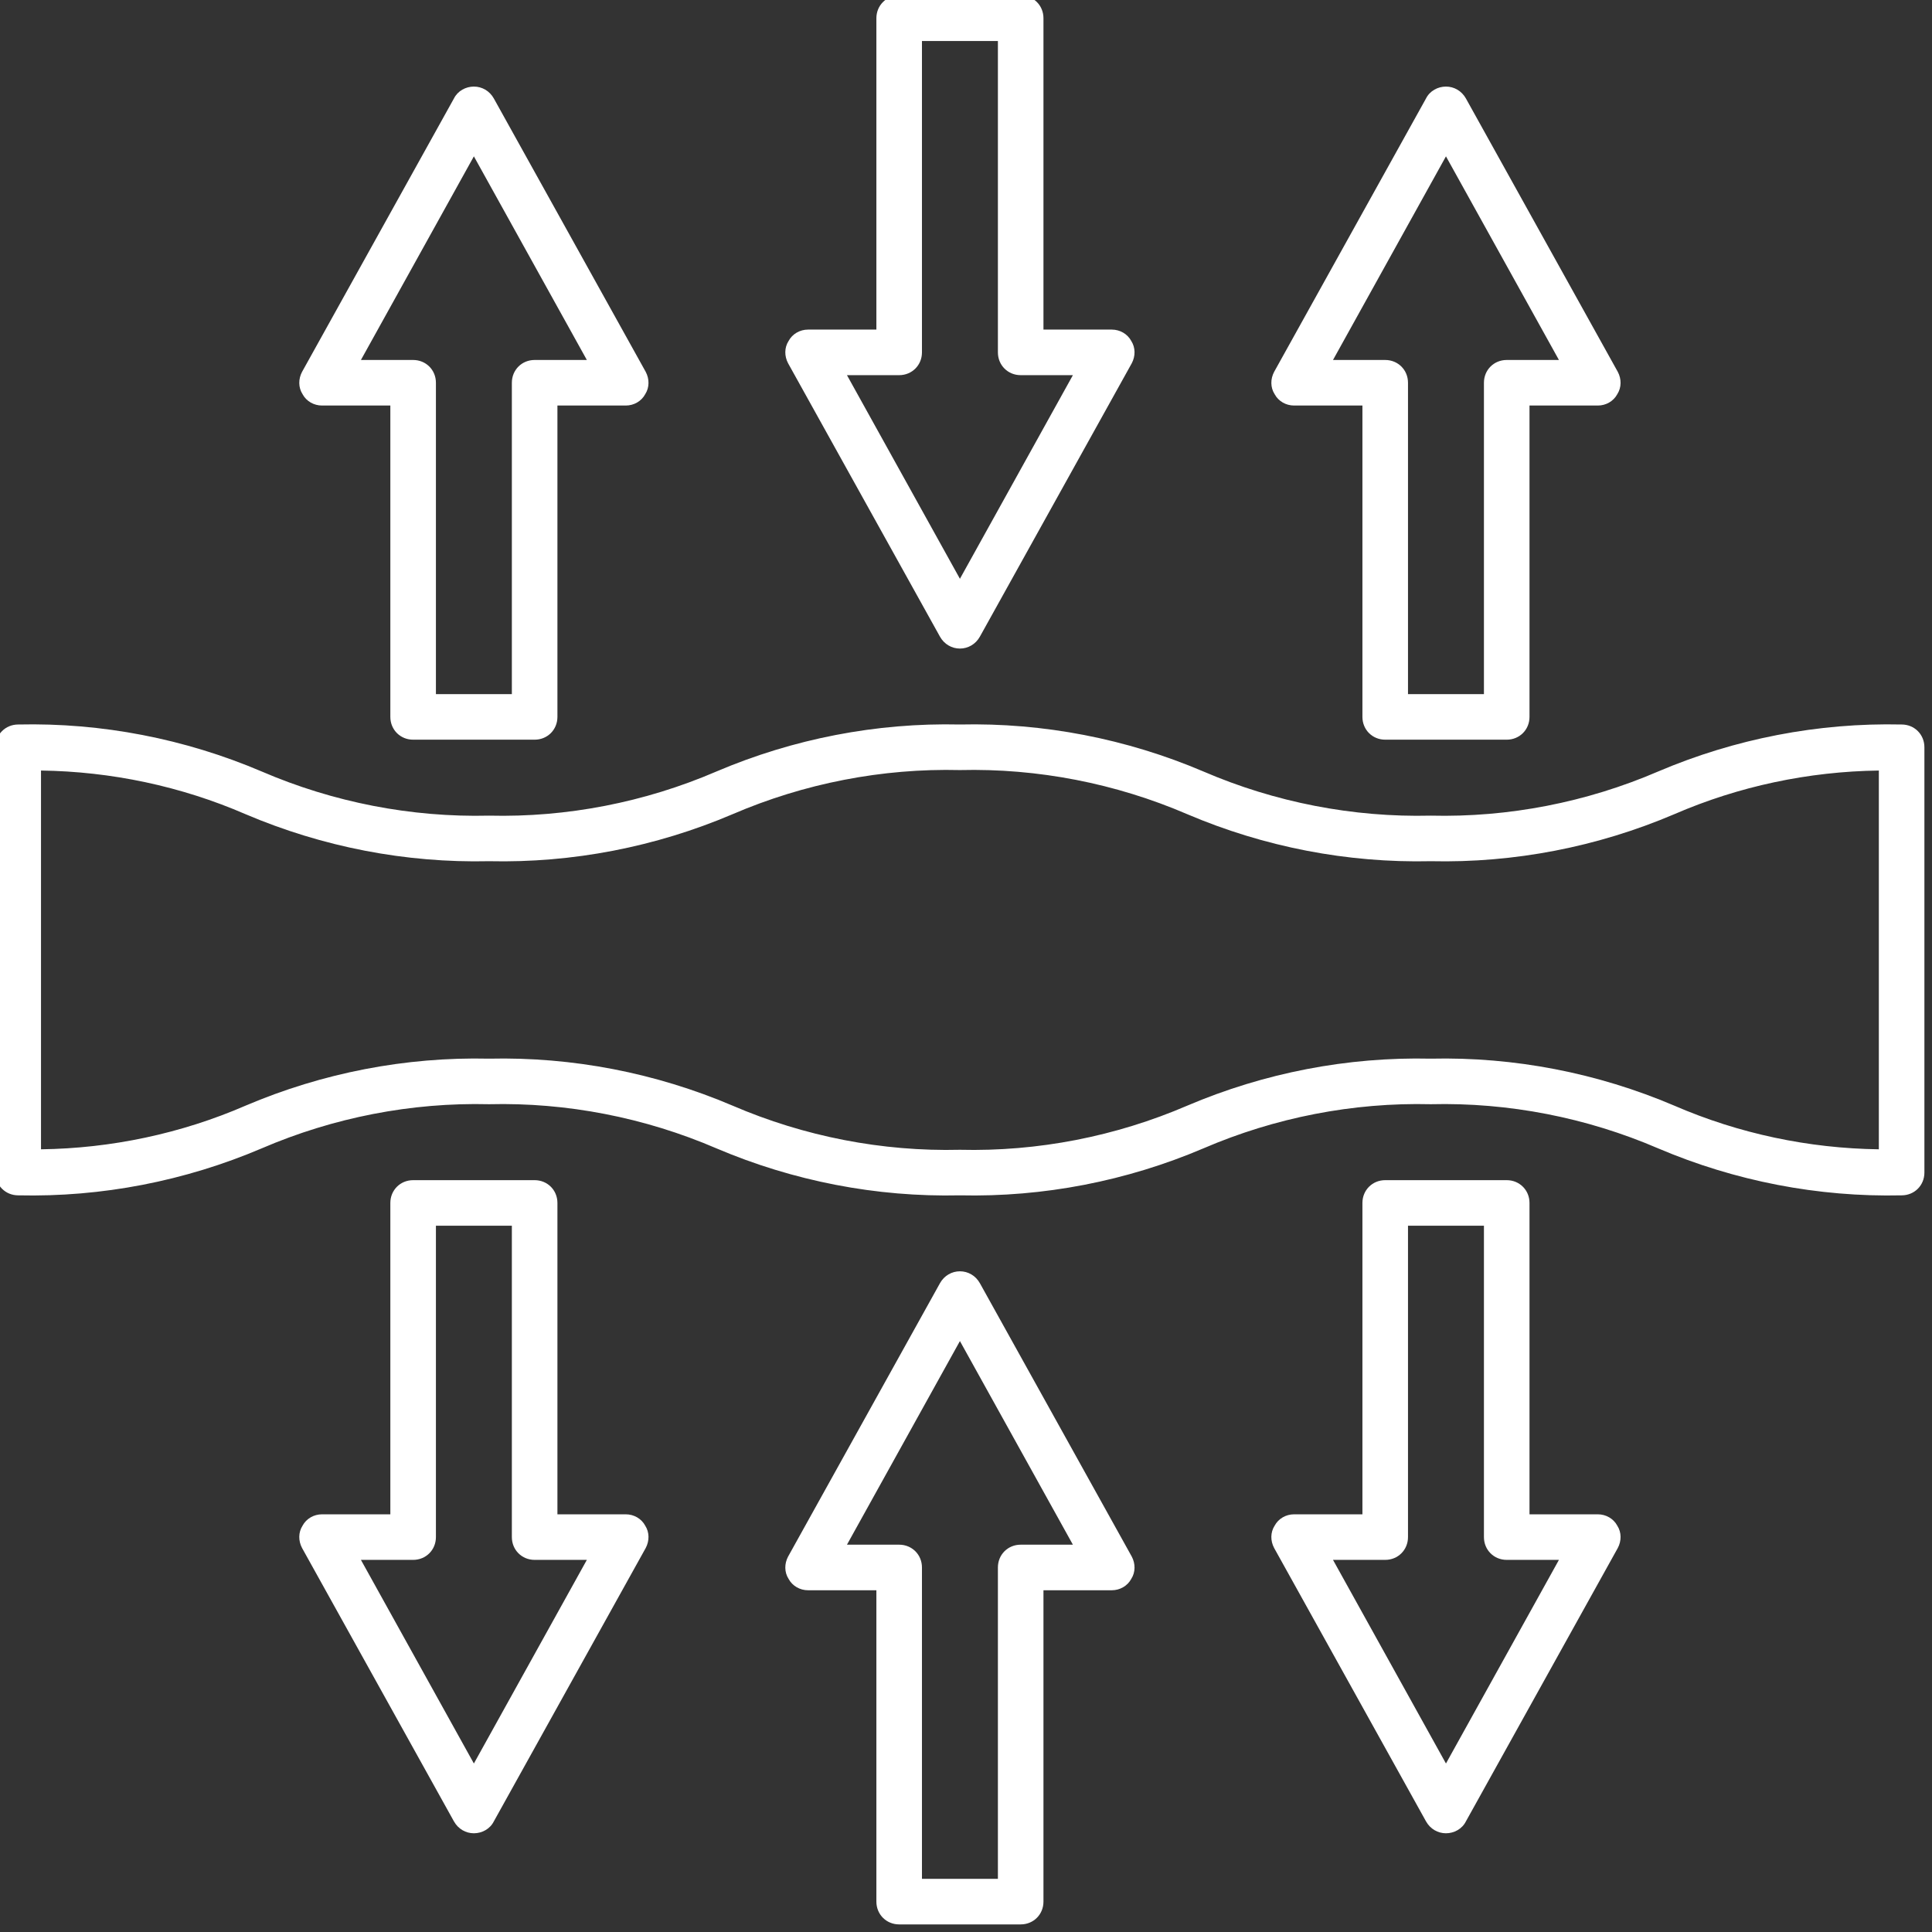
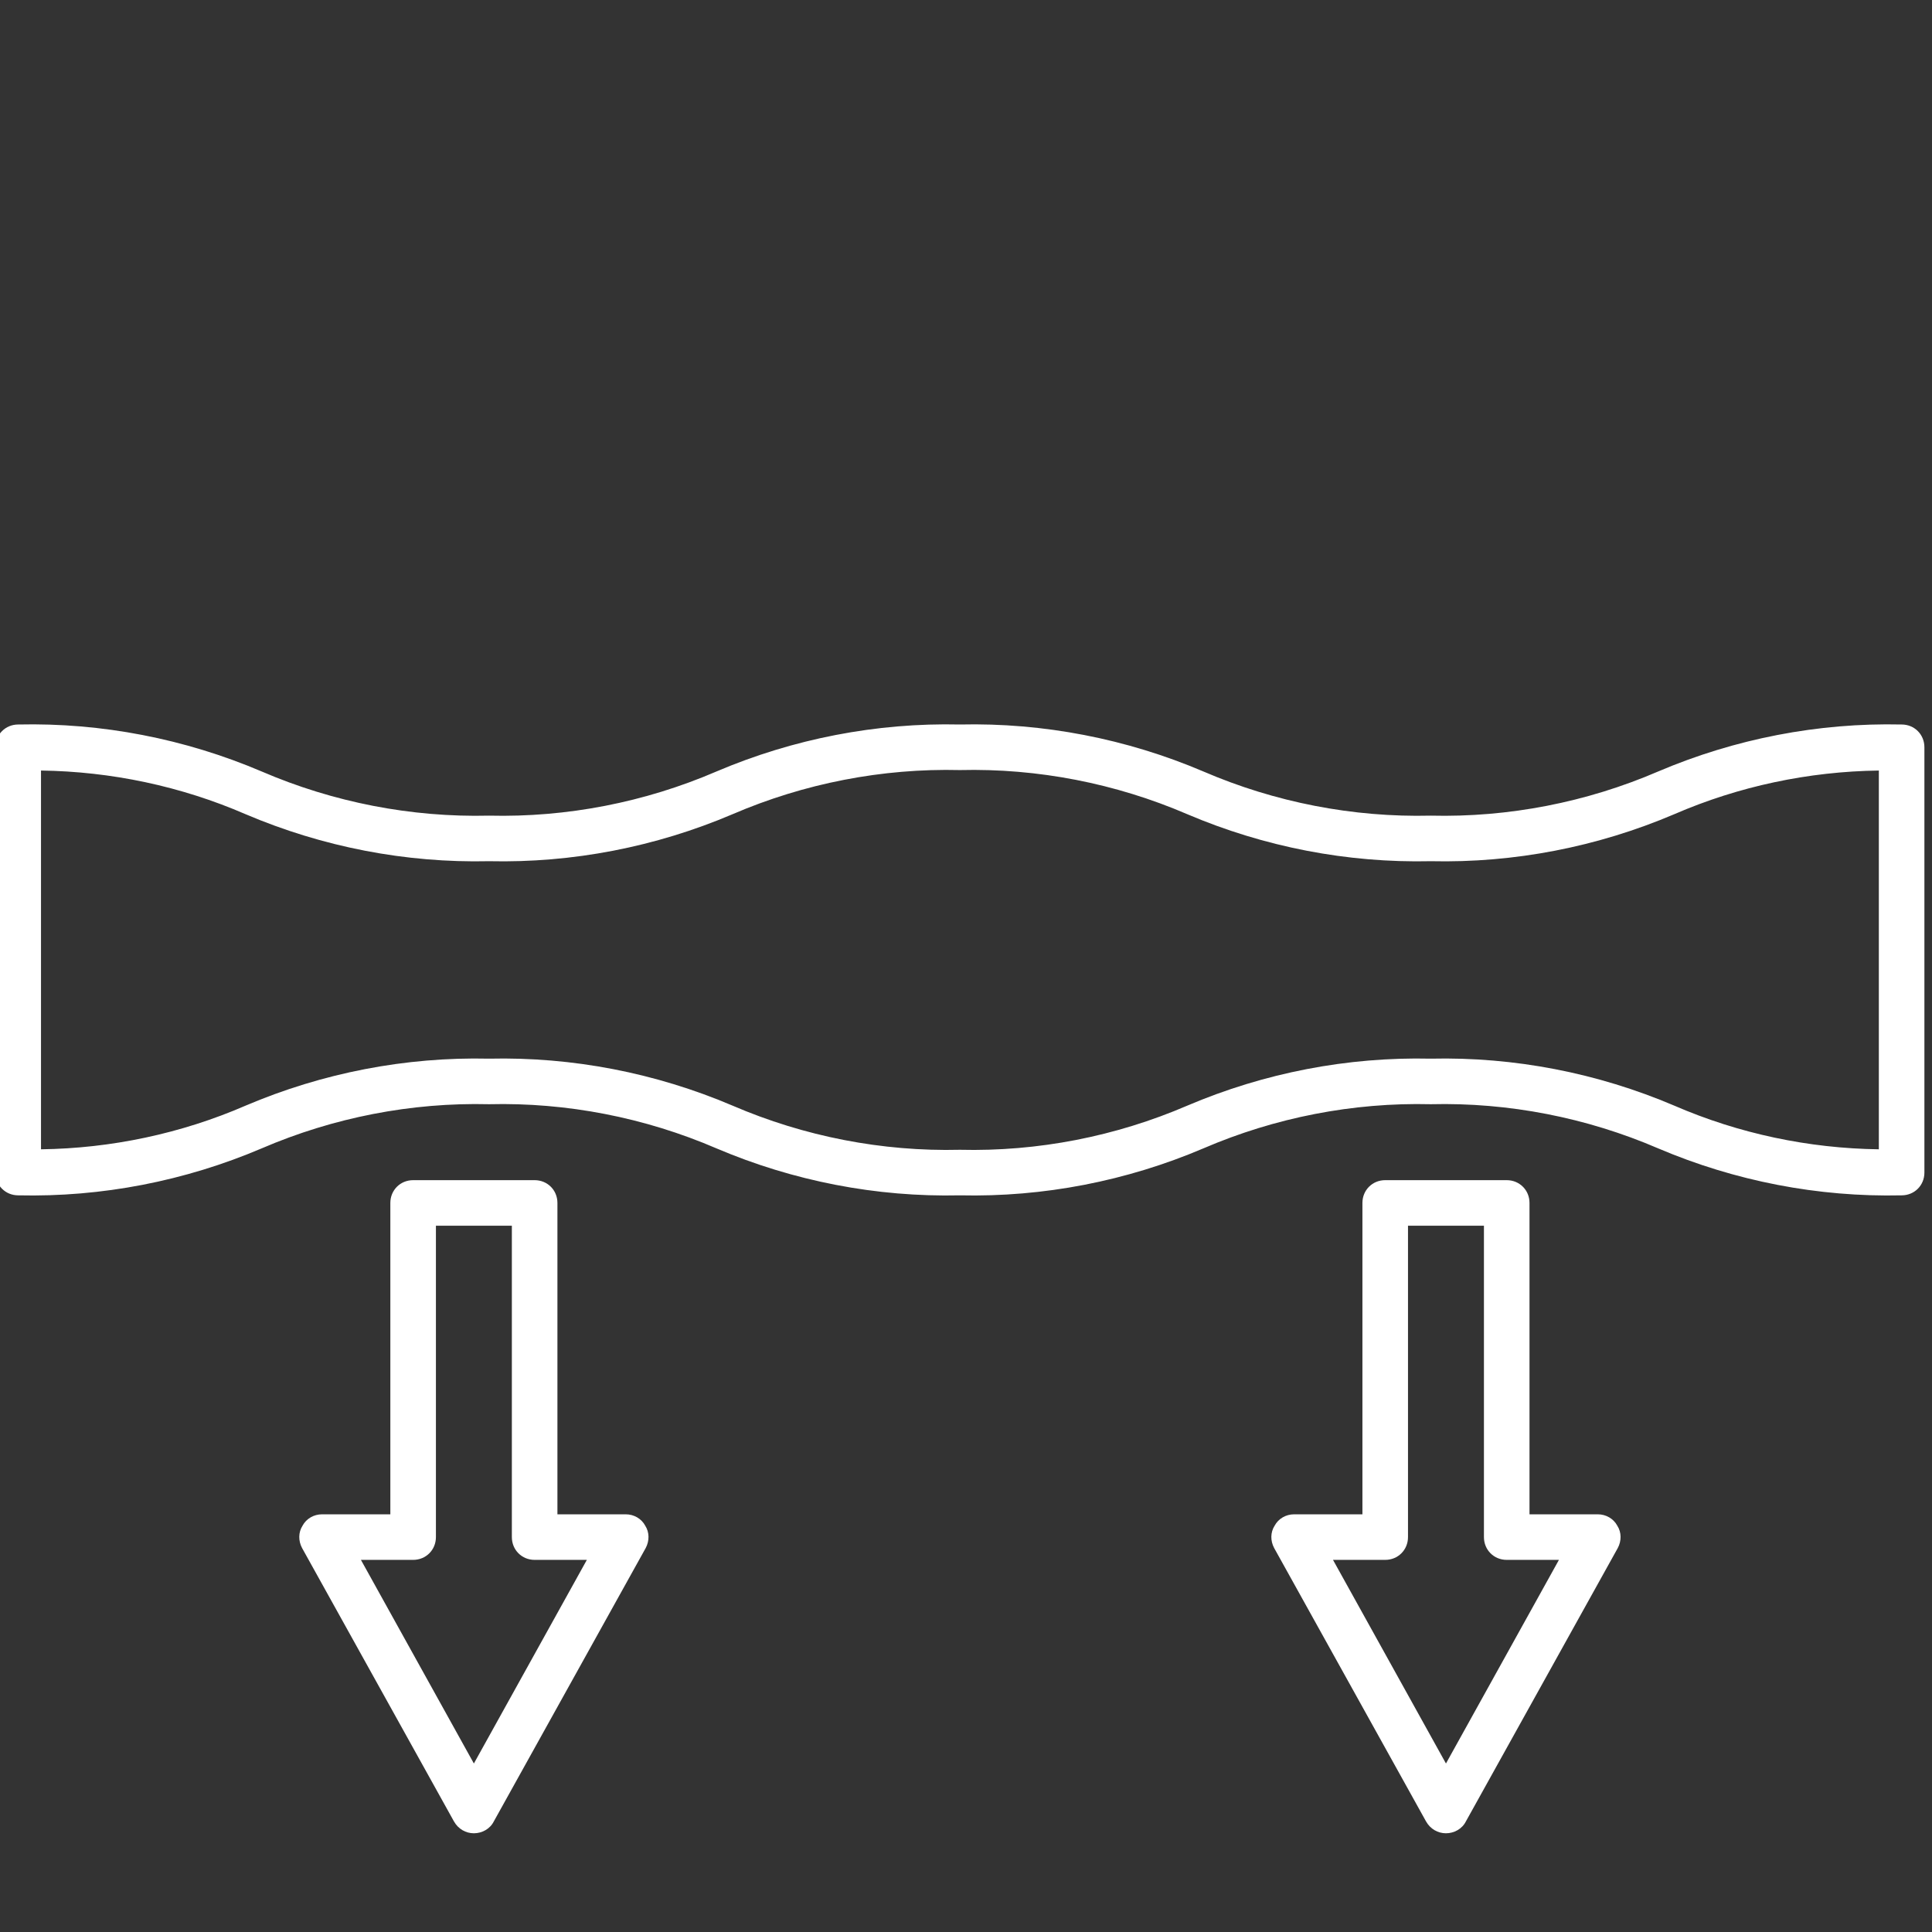
<svg xmlns="http://www.w3.org/2000/svg" width="1000" zoomAndPan="magnify" viewBox="0 0 750 750" height="1000" preserveAspectRatio="xMidYMid meet" version="1.2">
  <rect x="0" y="0" width="750" height="750" fill="#333333" stroke="none" />
  <g id="72ac6090dd">
    <path style=" stroke:none;fill-rule:nonzero;fill:#ffffff;fill-opacity:1;" d="M 738.207 281.25 C 705.777 280.512 673.535 286.777 643.684 299.492 C 615.859 311.469 585.645 317.363 555.426 316.629 C 525.207 317.363 494.988 311.469 467.164 299.492 C 437.316 286.777 405.07 280.512 372.641 281.25 C 340.211 280.512 307.969 286.777 278.117 299.492 C 250.293 311.469 220.078 317.363 189.859 316.629 C 159.641 317.363 129.422 311.469 101.598 299.492 C 71.75 286.777 39.504 280.512 7.074 281.25 C 2.102 281.25 -1.77 285.121 -1.77 290.094 L -1.77 455.188 C -1.77 460.164 2.102 464.031 7.074 464.031 C 39.504 464.77 71.75 458.504 101.598 445.793 C 129.422 433.816 159.641 427.918 189.859 428.656 C 220.078 427.918 250.293 433.816 278.117 445.793 C 307.969 458.504 340.211 464.77 372.641 464.031 C 405.07 464.77 437.316 458.504 467.164 445.793 C 494.988 433.816 525.207 427.918 555.426 428.656 C 585.645 427.918 615.859 433.816 643.684 445.793 C 673.535 458.504 705.777 464.77 738.207 464.031 C 743.184 464.031 747.051 460.164 747.051 455.188 L 747.051 290.094 C 747.051 285.121 743.184 281.25 738.207 281.25 Z M 729.363 446.16 C 702.094 445.793 675.008 440.078 649.949 429.207 C 620.098 416.496 587.855 410.23 555.426 410.969 C 522.996 410.23 490.75 416.496 460.902 429.207 C 433.078 441.184 402.859 447.082 372.641 446.344 C 342.422 447.082 312.207 441.184 284.383 429.207 C 254.531 416.496 222.289 410.23 189.859 410.969 C 157.43 410.23 125.184 416.496 95.336 429.207 C 70.277 440.078 43.191 445.793 15.918 446.16 L 15.918 299.121 C 43.191 299.492 70.277 305.203 95.336 316.074 C 125.184 328.789 157.43 335.055 189.859 334.316 C 222.289 335.055 254.531 328.789 284.383 316.074 C 312.207 304.098 342.422 298.203 372.641 298.938 C 402.859 298.203 433.078 304.098 460.902 316.074 C 490.75 328.789 522.996 335.055 555.426 334.316 C 587.855 335.055 620.098 328.789 649.949 316.074 C 675.008 305.203 702.094 299.492 729.363 299.121 Z M 729.363 446.16 " />
-     <path style=" stroke:none;fill-rule:nonzero;fill:#ffffff;fill-opacity:1;" d="M 364.902 247.164 C 366.562 250.109 369.508 251.77 372.641 251.77 C 375.773 251.77 378.723 250.109 380.379 247.164 L 439.344 141.031 C 440.816 138.266 440.816 134.949 439.16 132.371 C 437.684 129.605 434.734 127.949 431.605 127.949 L 405.07 127.949 L 405.07 7.074 C 405.07 2.102 401.203 -1.77 396.227 -1.77 L 349.055 -1.77 C 344.082 -1.77 340.211 2.102 340.211 7.074 L 340.211 127.949 L 313.68 127.949 C 310.547 127.949 307.598 129.605 306.125 132.371 C 304.465 134.949 304.465 138.266 305.941 141.031 Z M 349.055 145.637 C 354.031 145.637 357.902 141.766 357.902 136.793 L 357.902 15.918 L 387.383 15.918 L 387.383 136.793 C 387.383 141.766 391.25 145.637 396.227 145.637 L 416.496 145.637 L 372.641 224.684 L 328.789 145.637 Z M 349.055 145.637 " />
-     <path style=" stroke:none;fill-rule:nonzero;fill:#ffffff;fill-opacity:1;" d="M 380.379 498.121 C 378.723 495.172 375.773 493.516 372.641 493.516 C 369.508 493.516 366.562 495.172 364.902 498.121 L 305.941 604.254 C 304.465 607.016 304.465 610.332 306.125 612.914 C 307.598 615.676 310.547 617.336 313.68 617.336 L 340.211 617.336 L 340.211 738.207 C 340.211 743.184 344.082 747.051 349.055 747.051 L 396.227 747.051 C 401.203 747.051 405.07 743.184 405.07 738.207 L 405.07 617.336 L 431.605 617.336 C 434.734 617.336 437.684 615.676 439.16 612.914 C 440.816 610.332 440.816 607.016 439.344 604.254 Z M 396.227 599.645 C 391.25 599.645 387.383 603.516 387.383 608.492 L 387.383 729.363 L 357.902 729.363 L 357.902 608.492 C 357.902 603.516 354.031 599.645 349.055 599.645 L 328.789 599.645 L 372.641 520.602 L 416.496 599.645 Z M 396.227 599.645 " />
    <path style=" stroke:none;fill-rule:nonzero;fill:#ffffff;fill-opacity:1;" d="M 620.281 587.855 L 593.75 587.855 L 593.75 466.98 C 593.75 462.008 589.879 458.137 584.906 458.137 L 537.734 458.137 C 532.762 458.137 528.891 462.008 528.891 466.98 L 528.891 587.855 L 502.359 587.855 C 499.227 587.855 496.277 589.512 494.805 592.277 C 493.145 594.855 493.145 598.172 494.621 600.938 L 553.582 707.066 C 555.242 710.016 558.188 711.676 561.32 711.676 C 564.453 711.676 567.586 710.016 569.059 707.066 L 628.023 600.938 C 629.496 598.172 629.496 594.855 627.836 592.277 C 626.363 589.512 623.414 587.855 620.281 587.855 Z M 561.32 684.59 L 517.469 605.543 L 537.734 605.543 C 542.711 605.543 546.582 601.672 546.582 596.699 L 546.582 475.824 L 576.062 475.824 L 576.062 596.699 C 576.062 601.672 579.93 605.543 584.906 605.543 L 605.176 605.543 Z M 561.32 684.59 " />
-     <path style=" stroke:none;fill-rule:nonzero;fill:#ffffff;fill-opacity:1;" d="M 502.359 157.43 L 528.891 157.43 L 528.891 278.301 C 528.891 283.277 532.762 287.145 537.734 287.145 L 584.906 287.145 C 589.879 287.145 593.75 283.277 593.75 278.301 L 593.75 157.43 L 620.281 157.43 C 623.414 157.43 626.363 155.77 627.836 153.008 C 629.496 150.426 629.496 147.109 628.023 144.348 L 569.059 38.215 C 567.402 35.266 564.453 33.609 561.32 33.609 C 558.188 33.609 555.055 35.266 553.582 38.215 L 494.621 144.348 C 493.145 147.109 493.145 150.426 494.805 153.008 C 496.277 155.77 499.227 157.43 502.359 157.43 Z M 561.32 60.695 L 605.176 139.742 L 584.906 139.742 C 579.93 139.742 576.062 143.609 576.062 148.586 L 576.062 269.457 L 546.582 269.457 L 546.582 148.586 C 546.582 143.609 542.711 139.742 537.734 139.742 L 517.469 139.742 Z M 561.32 60.695 " />
    <path style=" stroke:none;fill-rule:nonzero;fill:#ffffff;fill-opacity:1;" d="M 242.926 587.855 L 216.391 587.855 L 216.391 466.98 C 216.391 462.008 212.523 458.137 207.547 458.137 L 160.379 458.137 C 155.402 458.137 151.531 462.008 151.531 466.98 L 151.531 587.855 L 125 587.855 C 121.867 587.855 118.918 589.512 117.445 592.277 C 115.789 594.855 115.789 598.172 117.262 600.938 L 176.223 707.066 C 177.883 710.016 180.828 711.676 183.961 711.676 C 187.094 711.676 190.227 710.016 191.699 707.066 L 250.664 600.938 C 252.137 598.172 252.137 594.855 250.48 592.277 C 249.004 589.512 246.059 587.855 242.926 587.855 Z M 183.961 684.59 L 140.109 605.543 L 160.379 605.543 C 165.352 605.543 169.223 601.672 169.223 596.699 L 169.223 475.824 L 198.703 475.824 L 198.703 596.699 C 198.703 601.672 202.57 605.543 207.547 605.543 L 227.816 605.543 Z M 183.961 684.59 " />
-     <path style=" stroke:none;fill-rule:nonzero;fill:#ffffff;fill-opacity:1;" d="M 125 157.43 L 151.531 157.43 L 151.531 278.301 C 151.531 283.277 155.402 287.145 160.379 287.145 L 207.547 287.145 C 212.523 287.145 216.391 283.277 216.391 278.301 L 216.391 157.43 L 242.926 157.43 C 246.059 157.43 249.004 155.77 250.48 153.008 C 252.137 150.426 252.137 147.109 250.664 144.348 L 191.699 38.215 C 190.043 35.266 187.094 33.609 183.961 33.609 C 180.828 33.609 177.699 35.266 176.223 38.215 L 117.262 144.348 C 115.789 147.109 115.789 150.426 117.445 153.008 C 118.918 155.77 121.867 157.43 125 157.43 Z M 183.961 60.695 L 227.816 139.742 L 207.547 139.742 C 202.57 139.742 198.703 143.609 198.703 148.586 L 198.703 269.457 L 169.223 269.457 L 169.223 148.586 C 169.223 143.609 165.352 139.742 160.379 139.742 L 140.109 139.742 Z M 183.961 60.695 " />
  </g>
</svg>